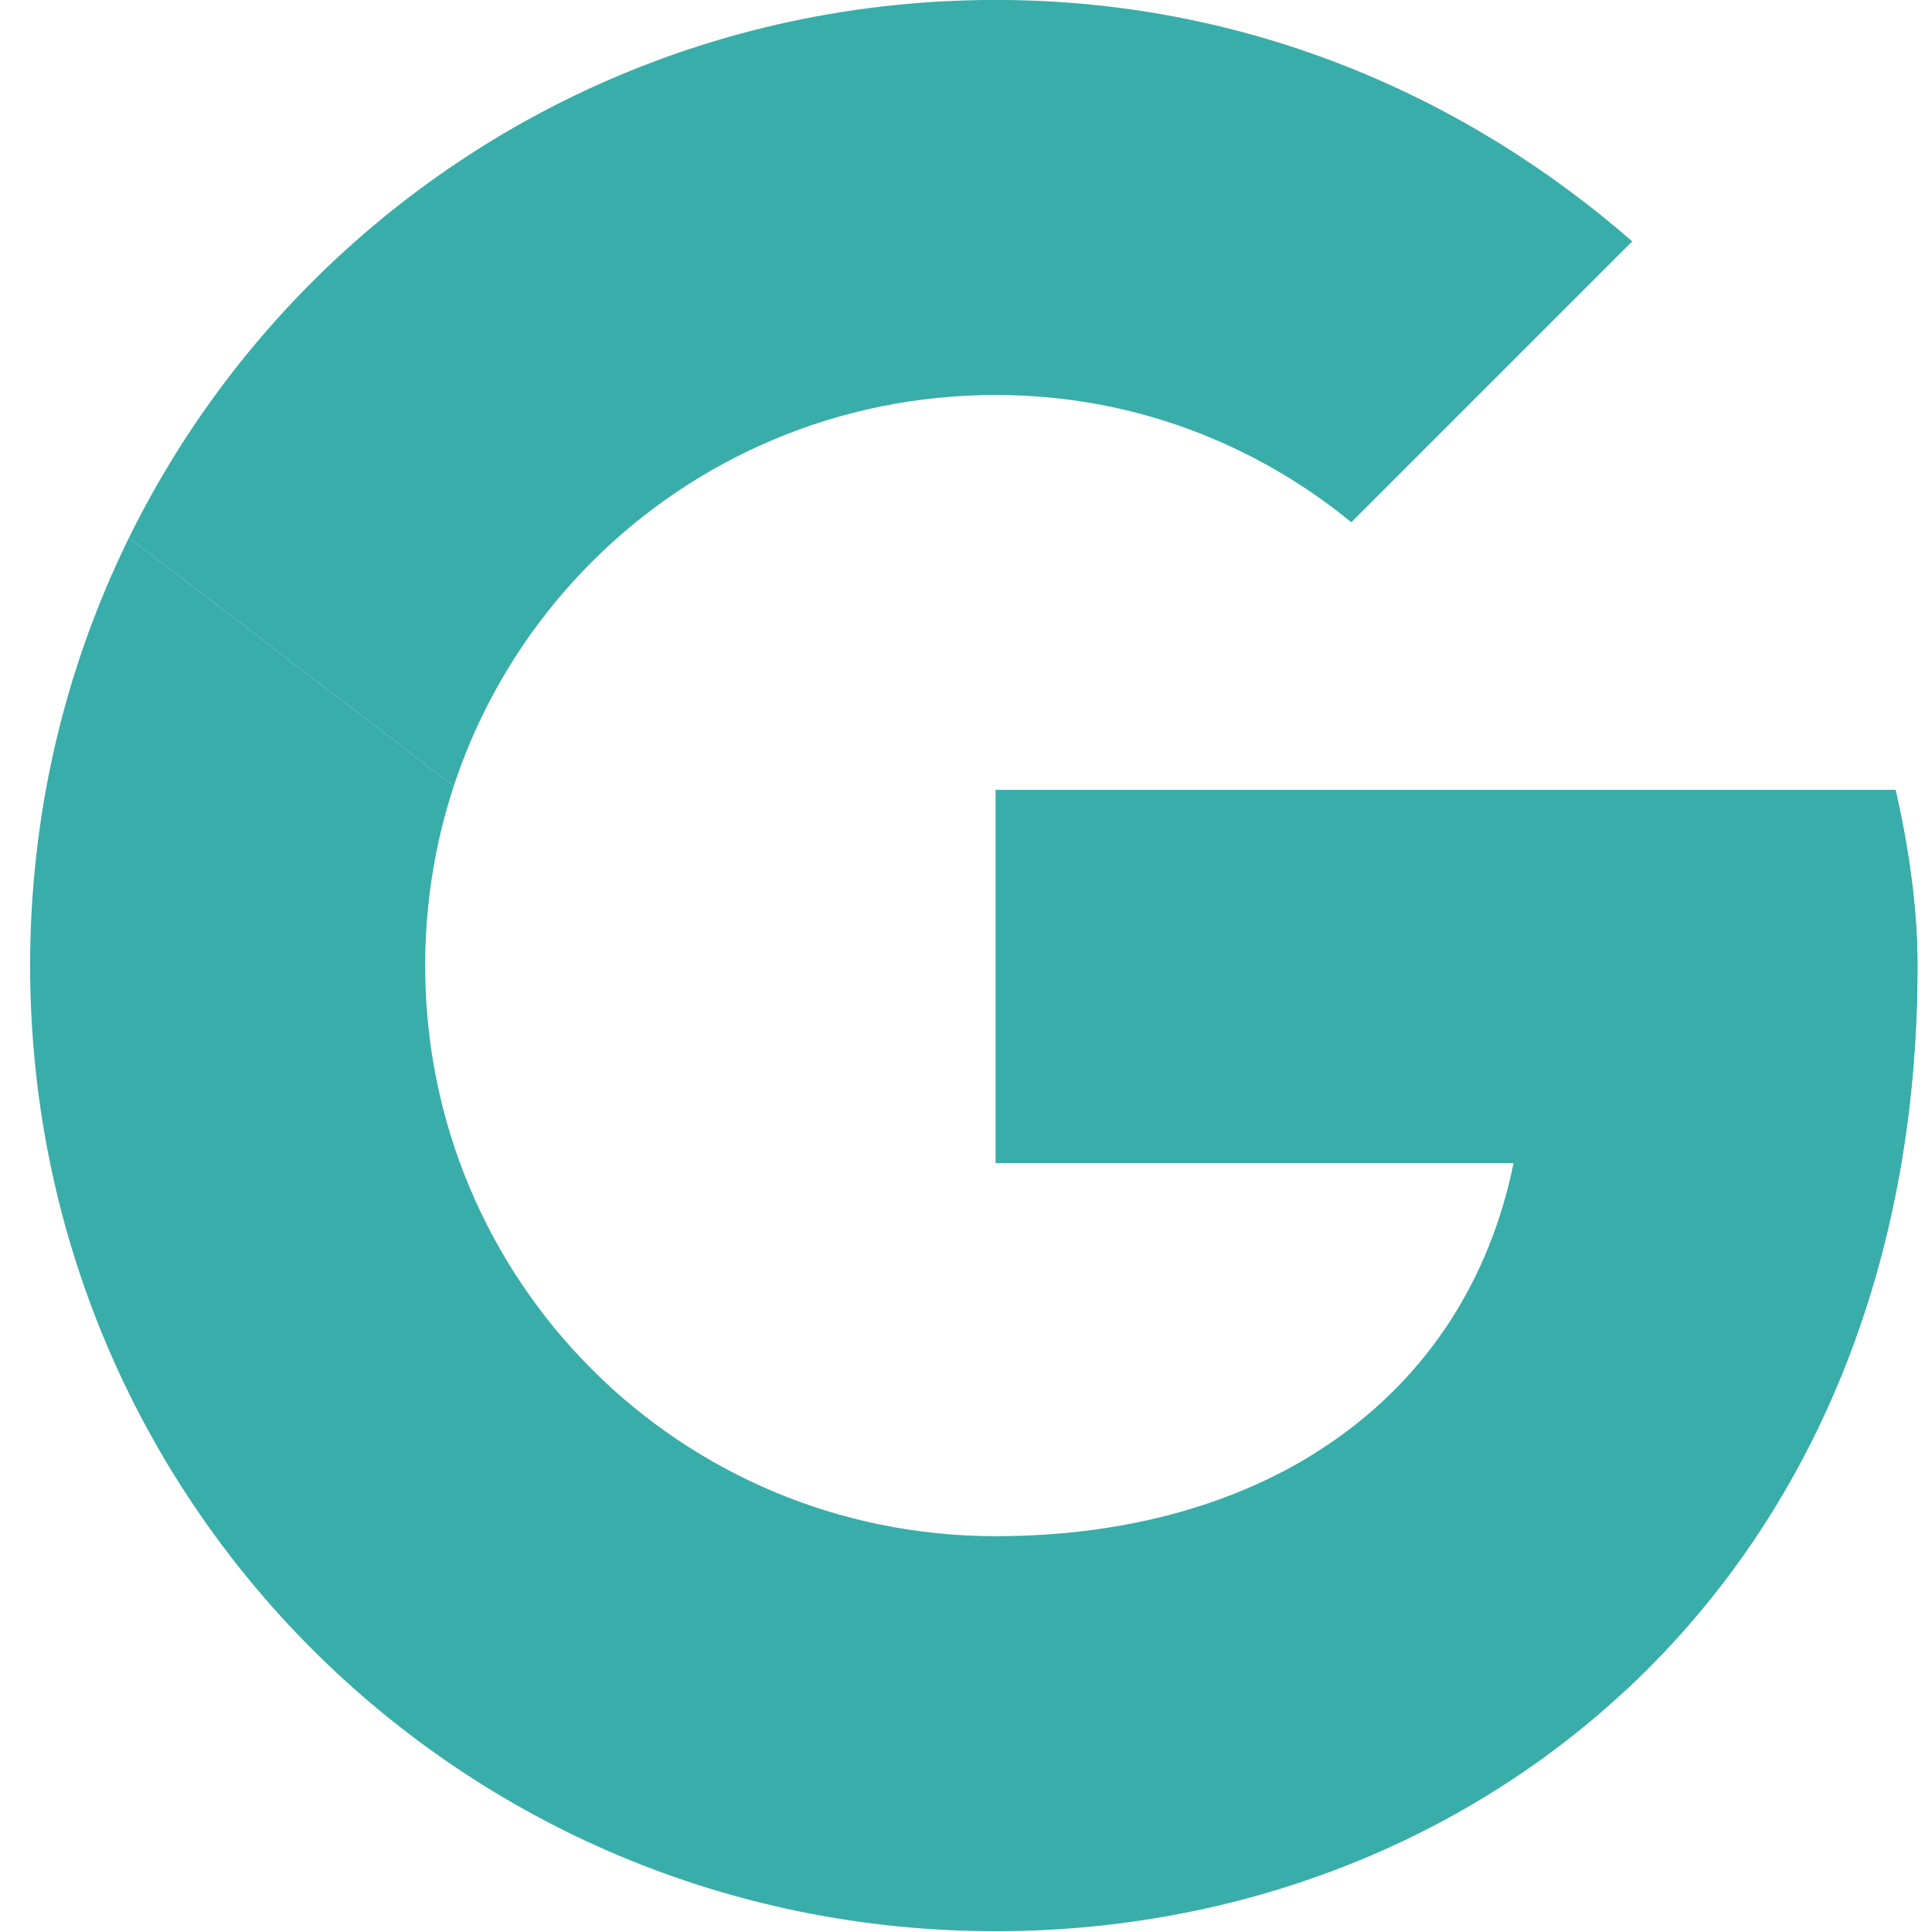
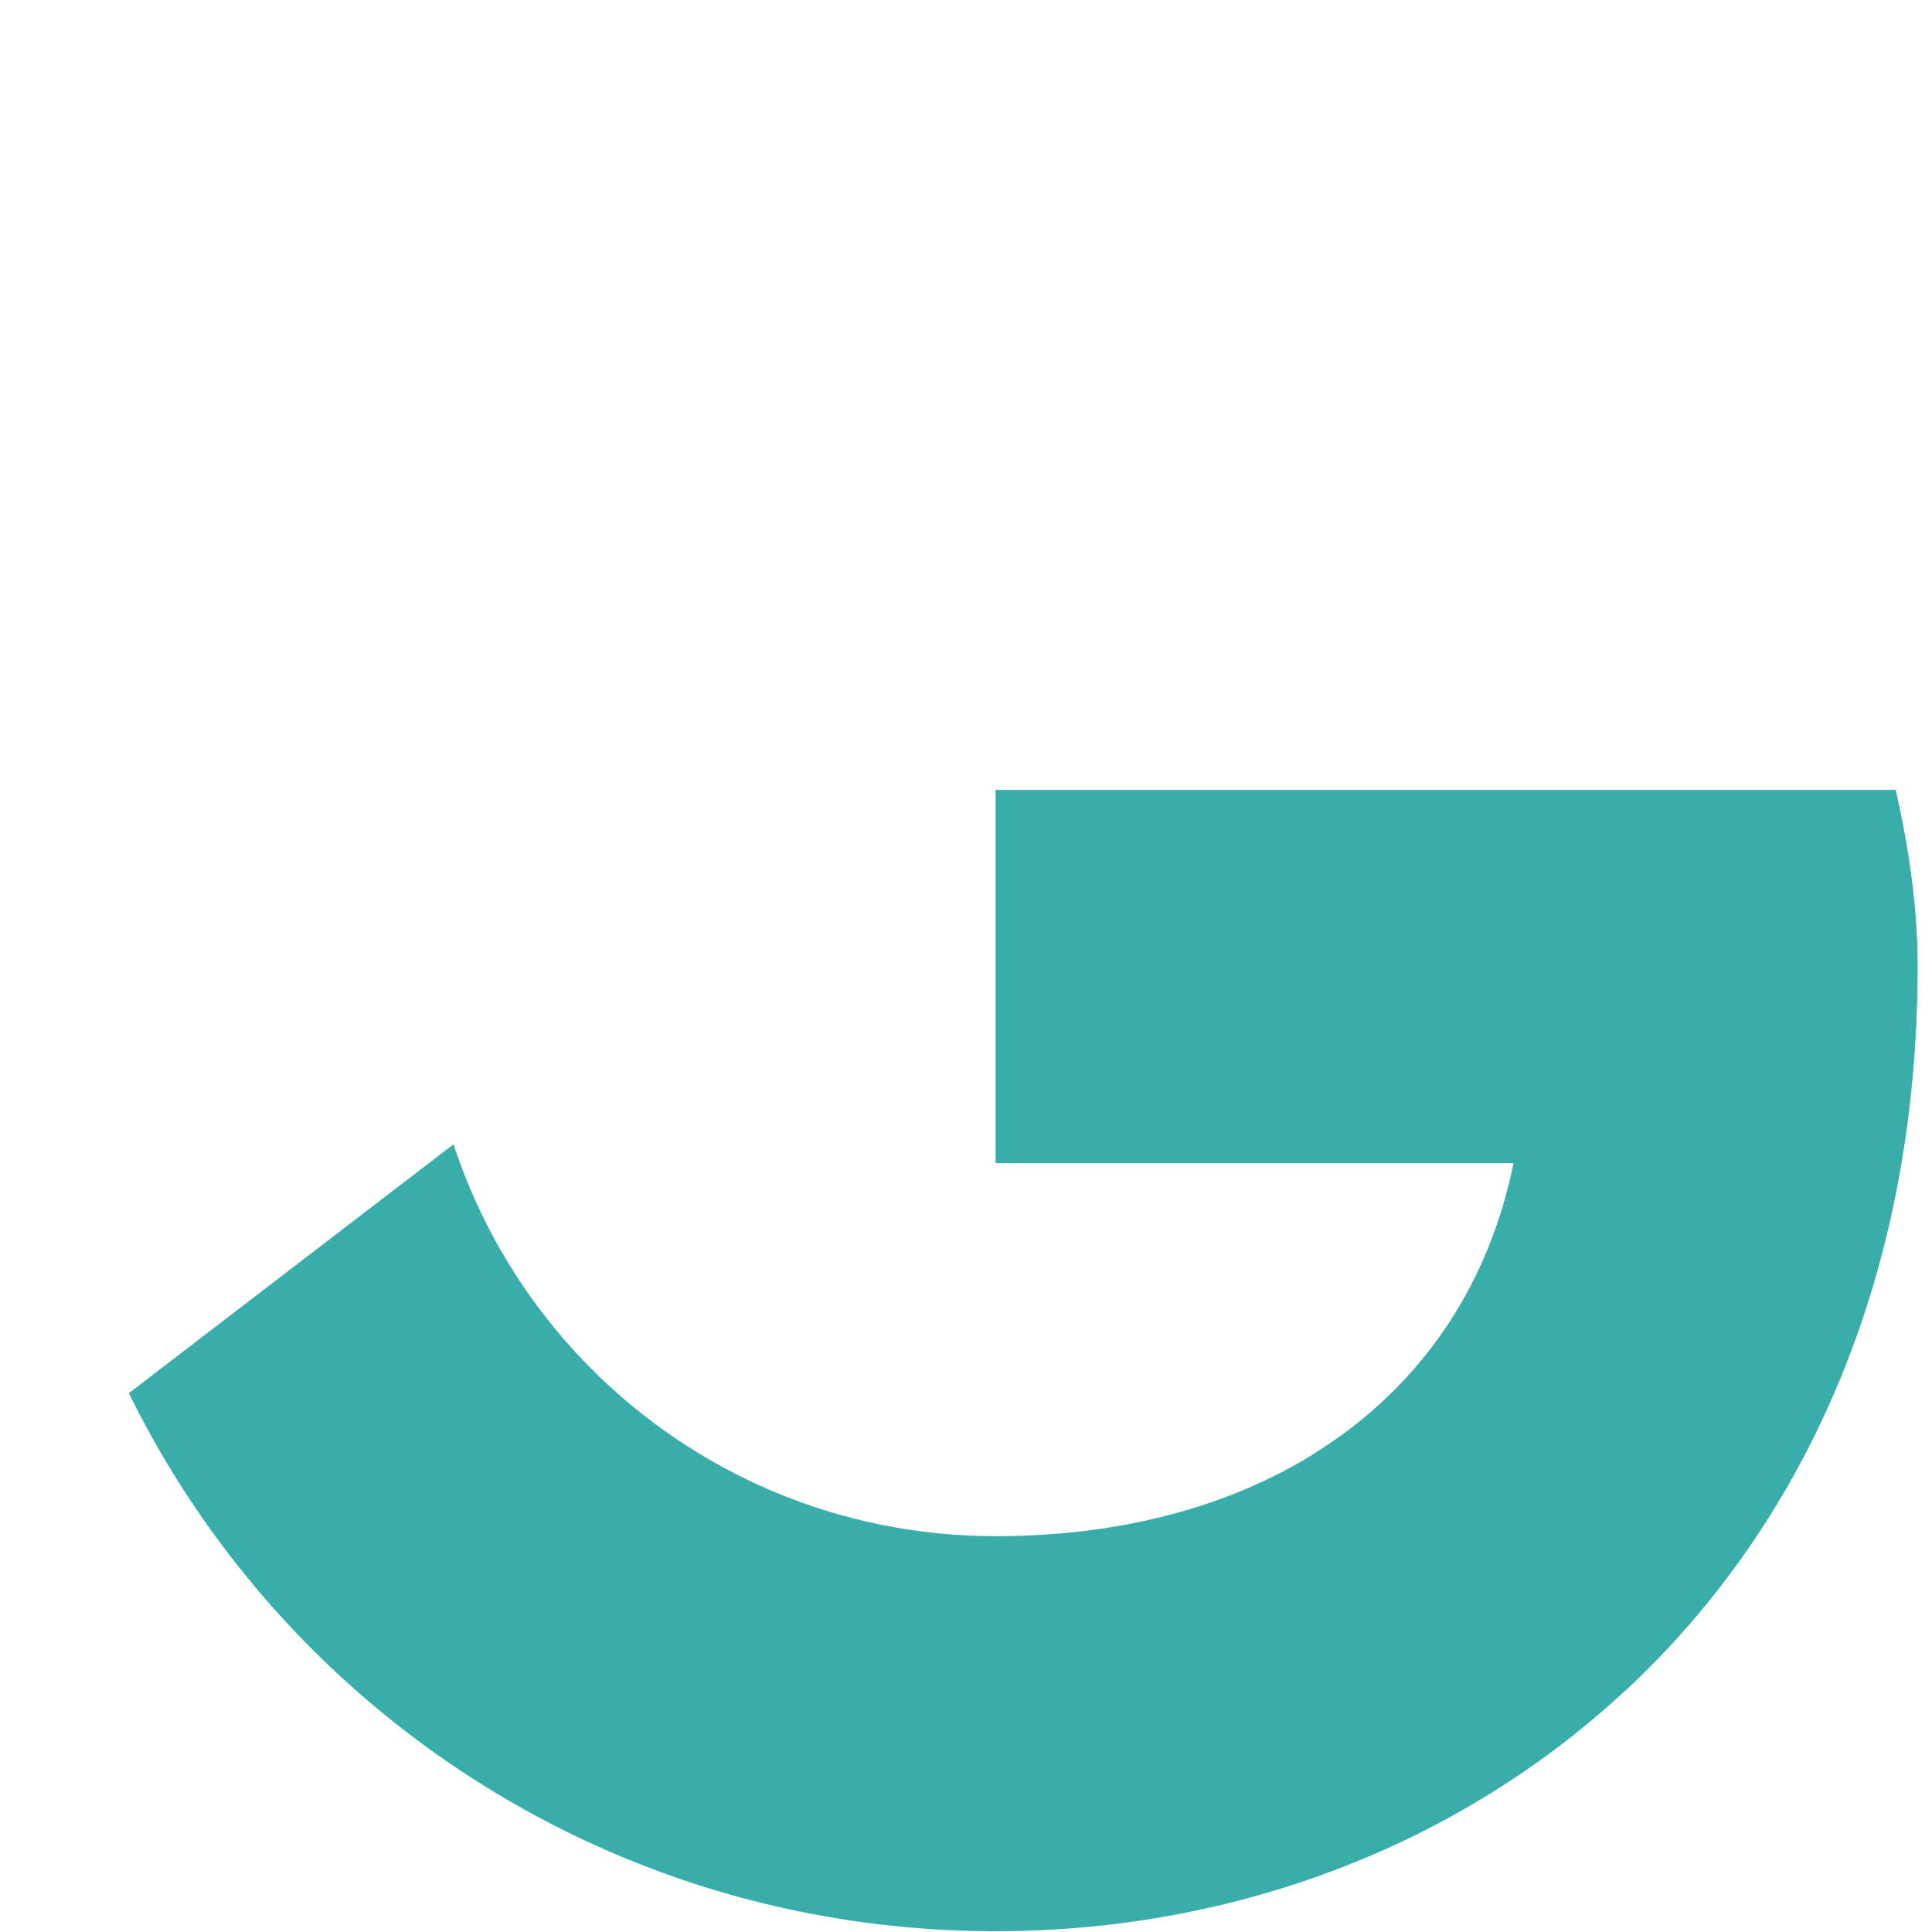
<svg xmlns="http://www.w3.org/2000/svg" xmlns:xlink="http://www.w3.org/1999/xlink" viewBox="0 0 32 32" width="64" height="64">
  <defs>
    <path id="A" d="M44.5 20H24v8.5h11.8C34.7 33.9 30.1 37 24 37c-7.2 0-13-5.8-13-13s5.8-13 13-13c3.1 0 5.9 1.1 8.1 2.9l6.4-6.4C34.6 4.1 29.6 2 24 2 11.8 2 2 11.8 2 24s9.8 22 22 22c11 0 21-8 21-22 0-1.3-.2-2.7-.5-4z" />
  </defs>
  <clipPath id="B">
    <use xlink:href="#A" />
  </clipPath>
  <g transform="matrix(.727 0 0 .727 -.955 -1.455)">
-     <path d="M0 37V11l17 13z" clip-path="url(#B)" fill="#39ADAA" />
-     <path d="M0 11l17 13 7-6.1L48 14V0H0z" clip-path="url(#B)" fill="#39ADAA" />
+     <path d="M0 37V11z" clip-path="url(#B)" fill="#39ADAA" />
    <path d="M0 37l30-23 7.9 1L48 0v48H0z" clip-path="url(#B)" fill="#39ADAA" />
    <path d="M48 48L17 24l-4-3 35-10z" clip-path="url(#B)" fill="#39ADAA" />
  </g>
</svg>